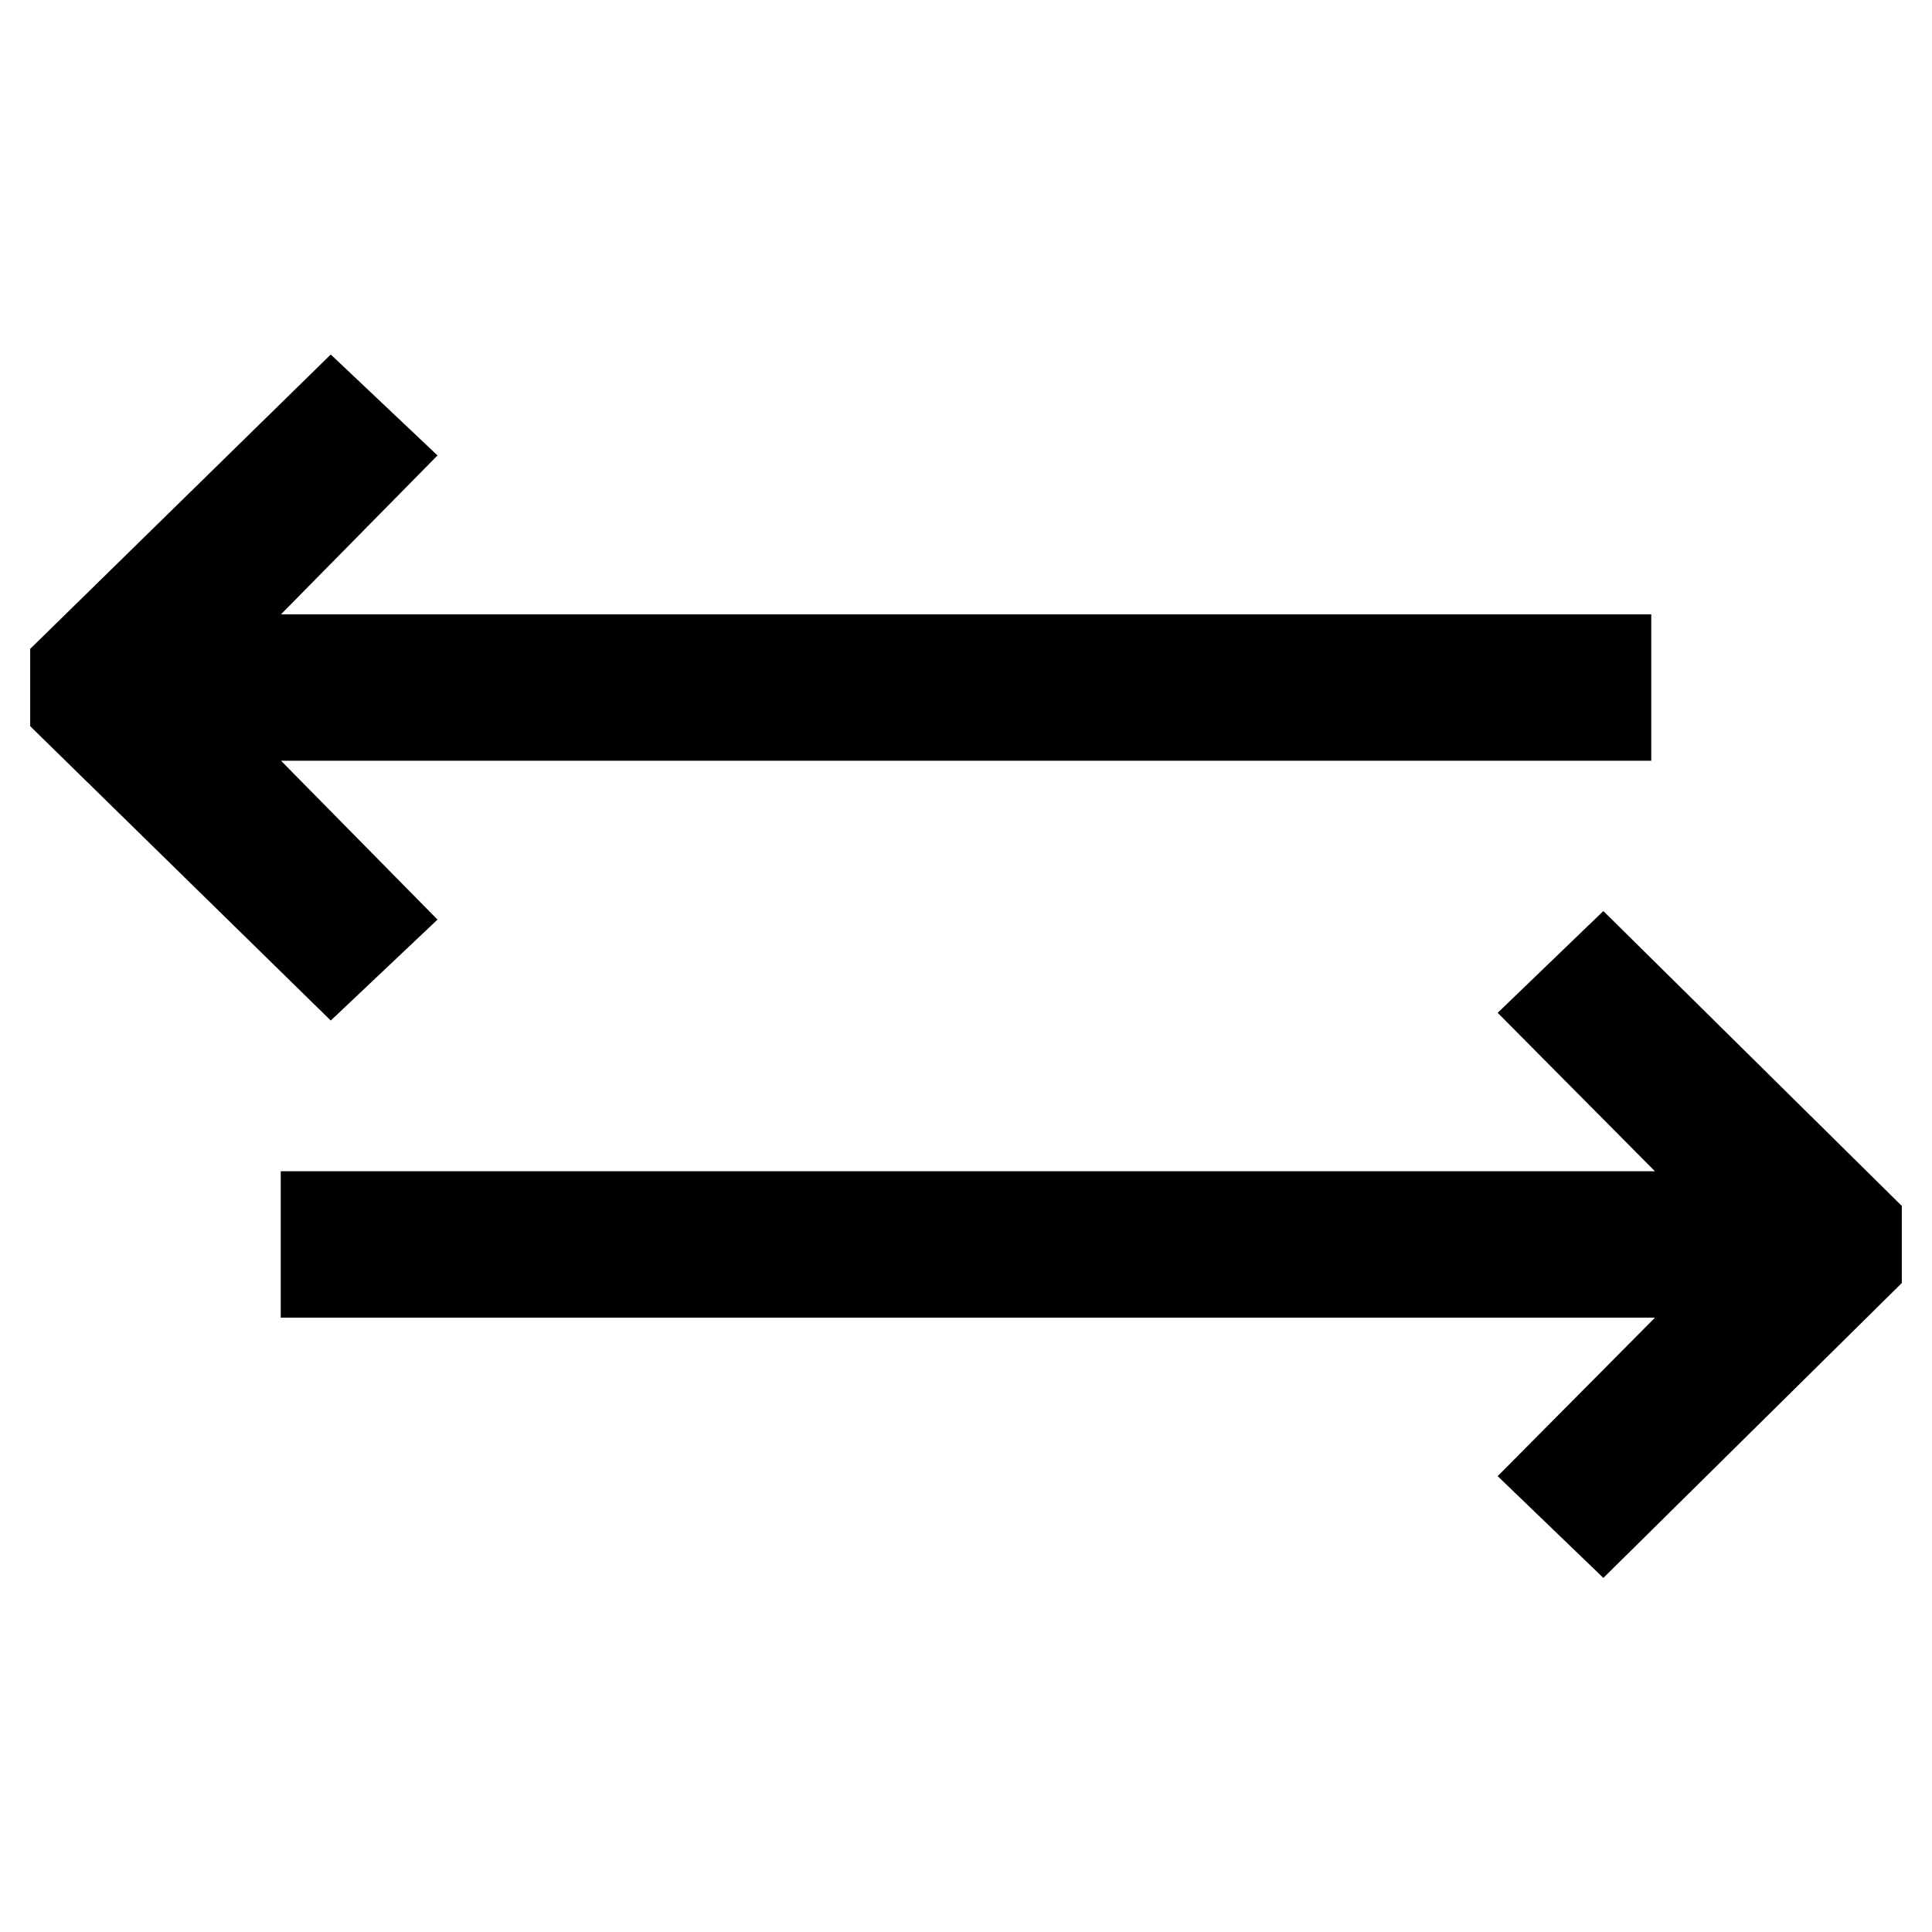
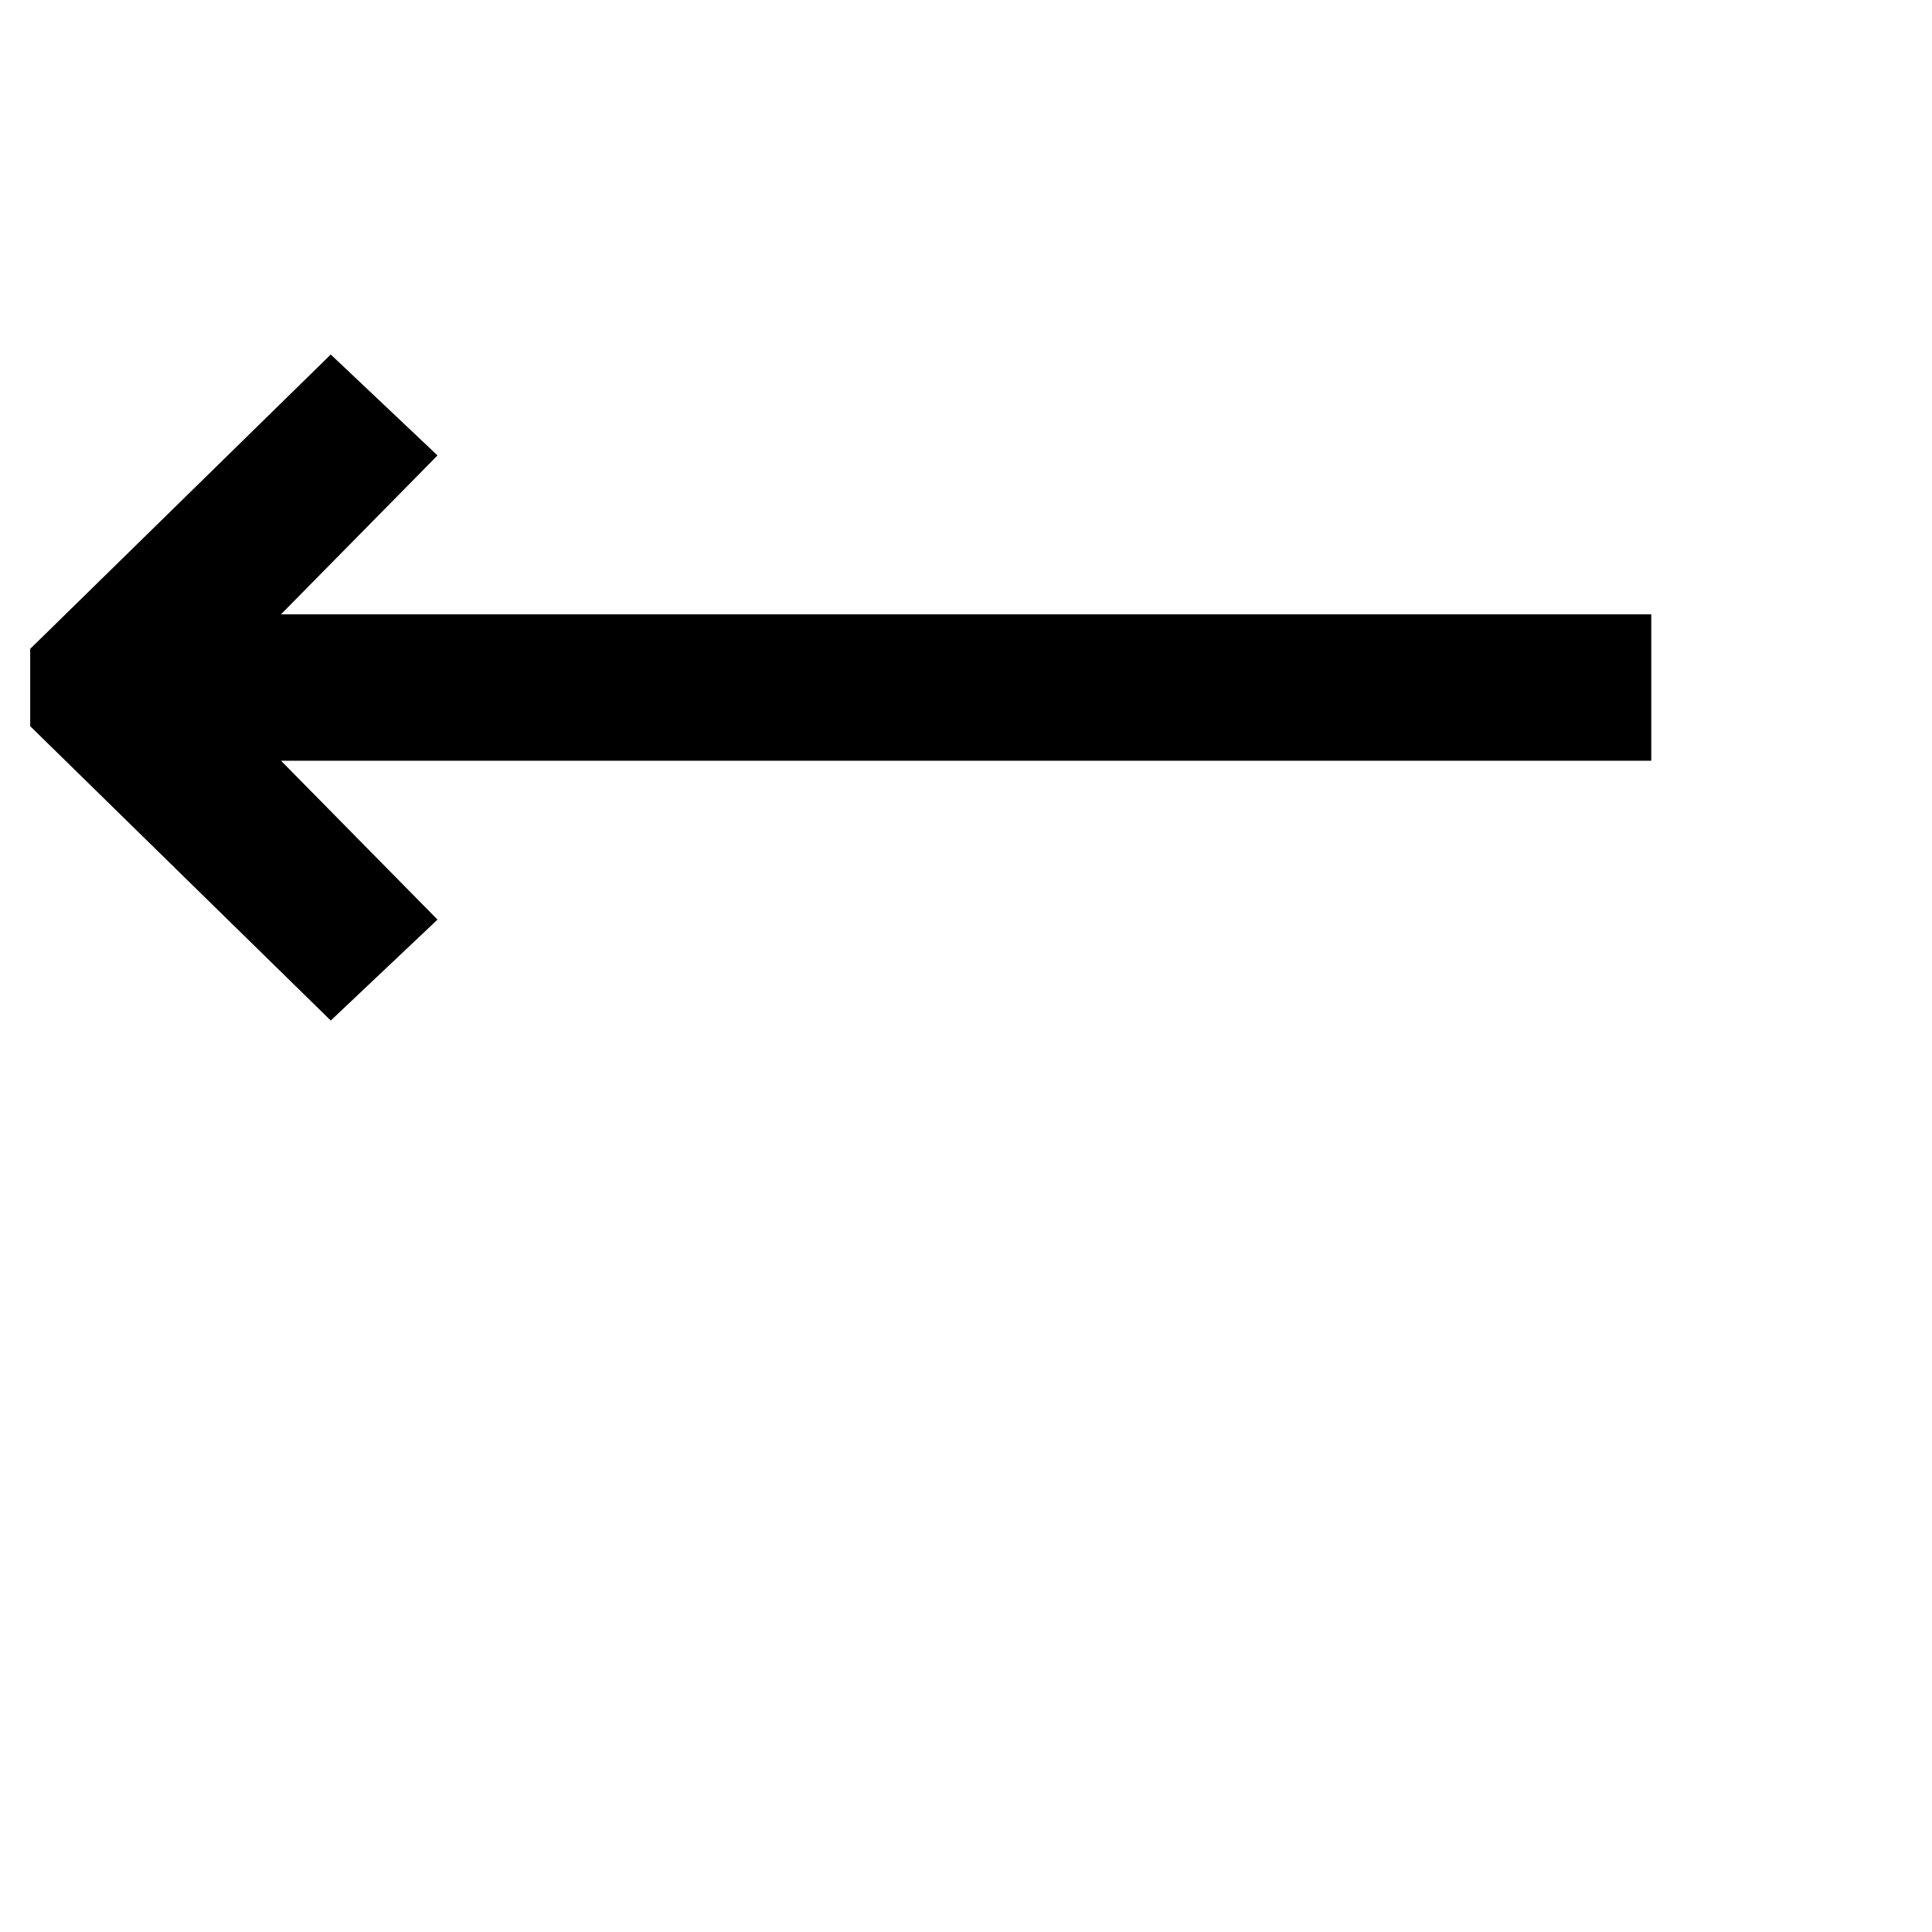
<svg xmlns="http://www.w3.org/2000/svg" version="1.1" x="0px" y="0px" viewBox="0 0 256 256" enable-background="new 0 0 256 256" xml:space="preserve">
  <g>
    <g>
-       <path stroke-width="12" fill-opacity="0" stroke="#000000" d="M212.4 200.7L246 167.5 246 162.3 212.4 129.1 207 134.3 233.7 161.2 43.2 161.2 43.2 168.6 233.7 168.6 207 195.5 z" />
      <path stroke-width="12" fill-opacity="0" stroke="#000000" d="M43.9 55.3L10 88.5 10 93.7 43.9 126.9 49.4 121.7 22.9 94.8 212.8 94.8 212.8 87.4 22.9 87.4 49.4 60.5 z" />
    </g>
  </g>
</svg>